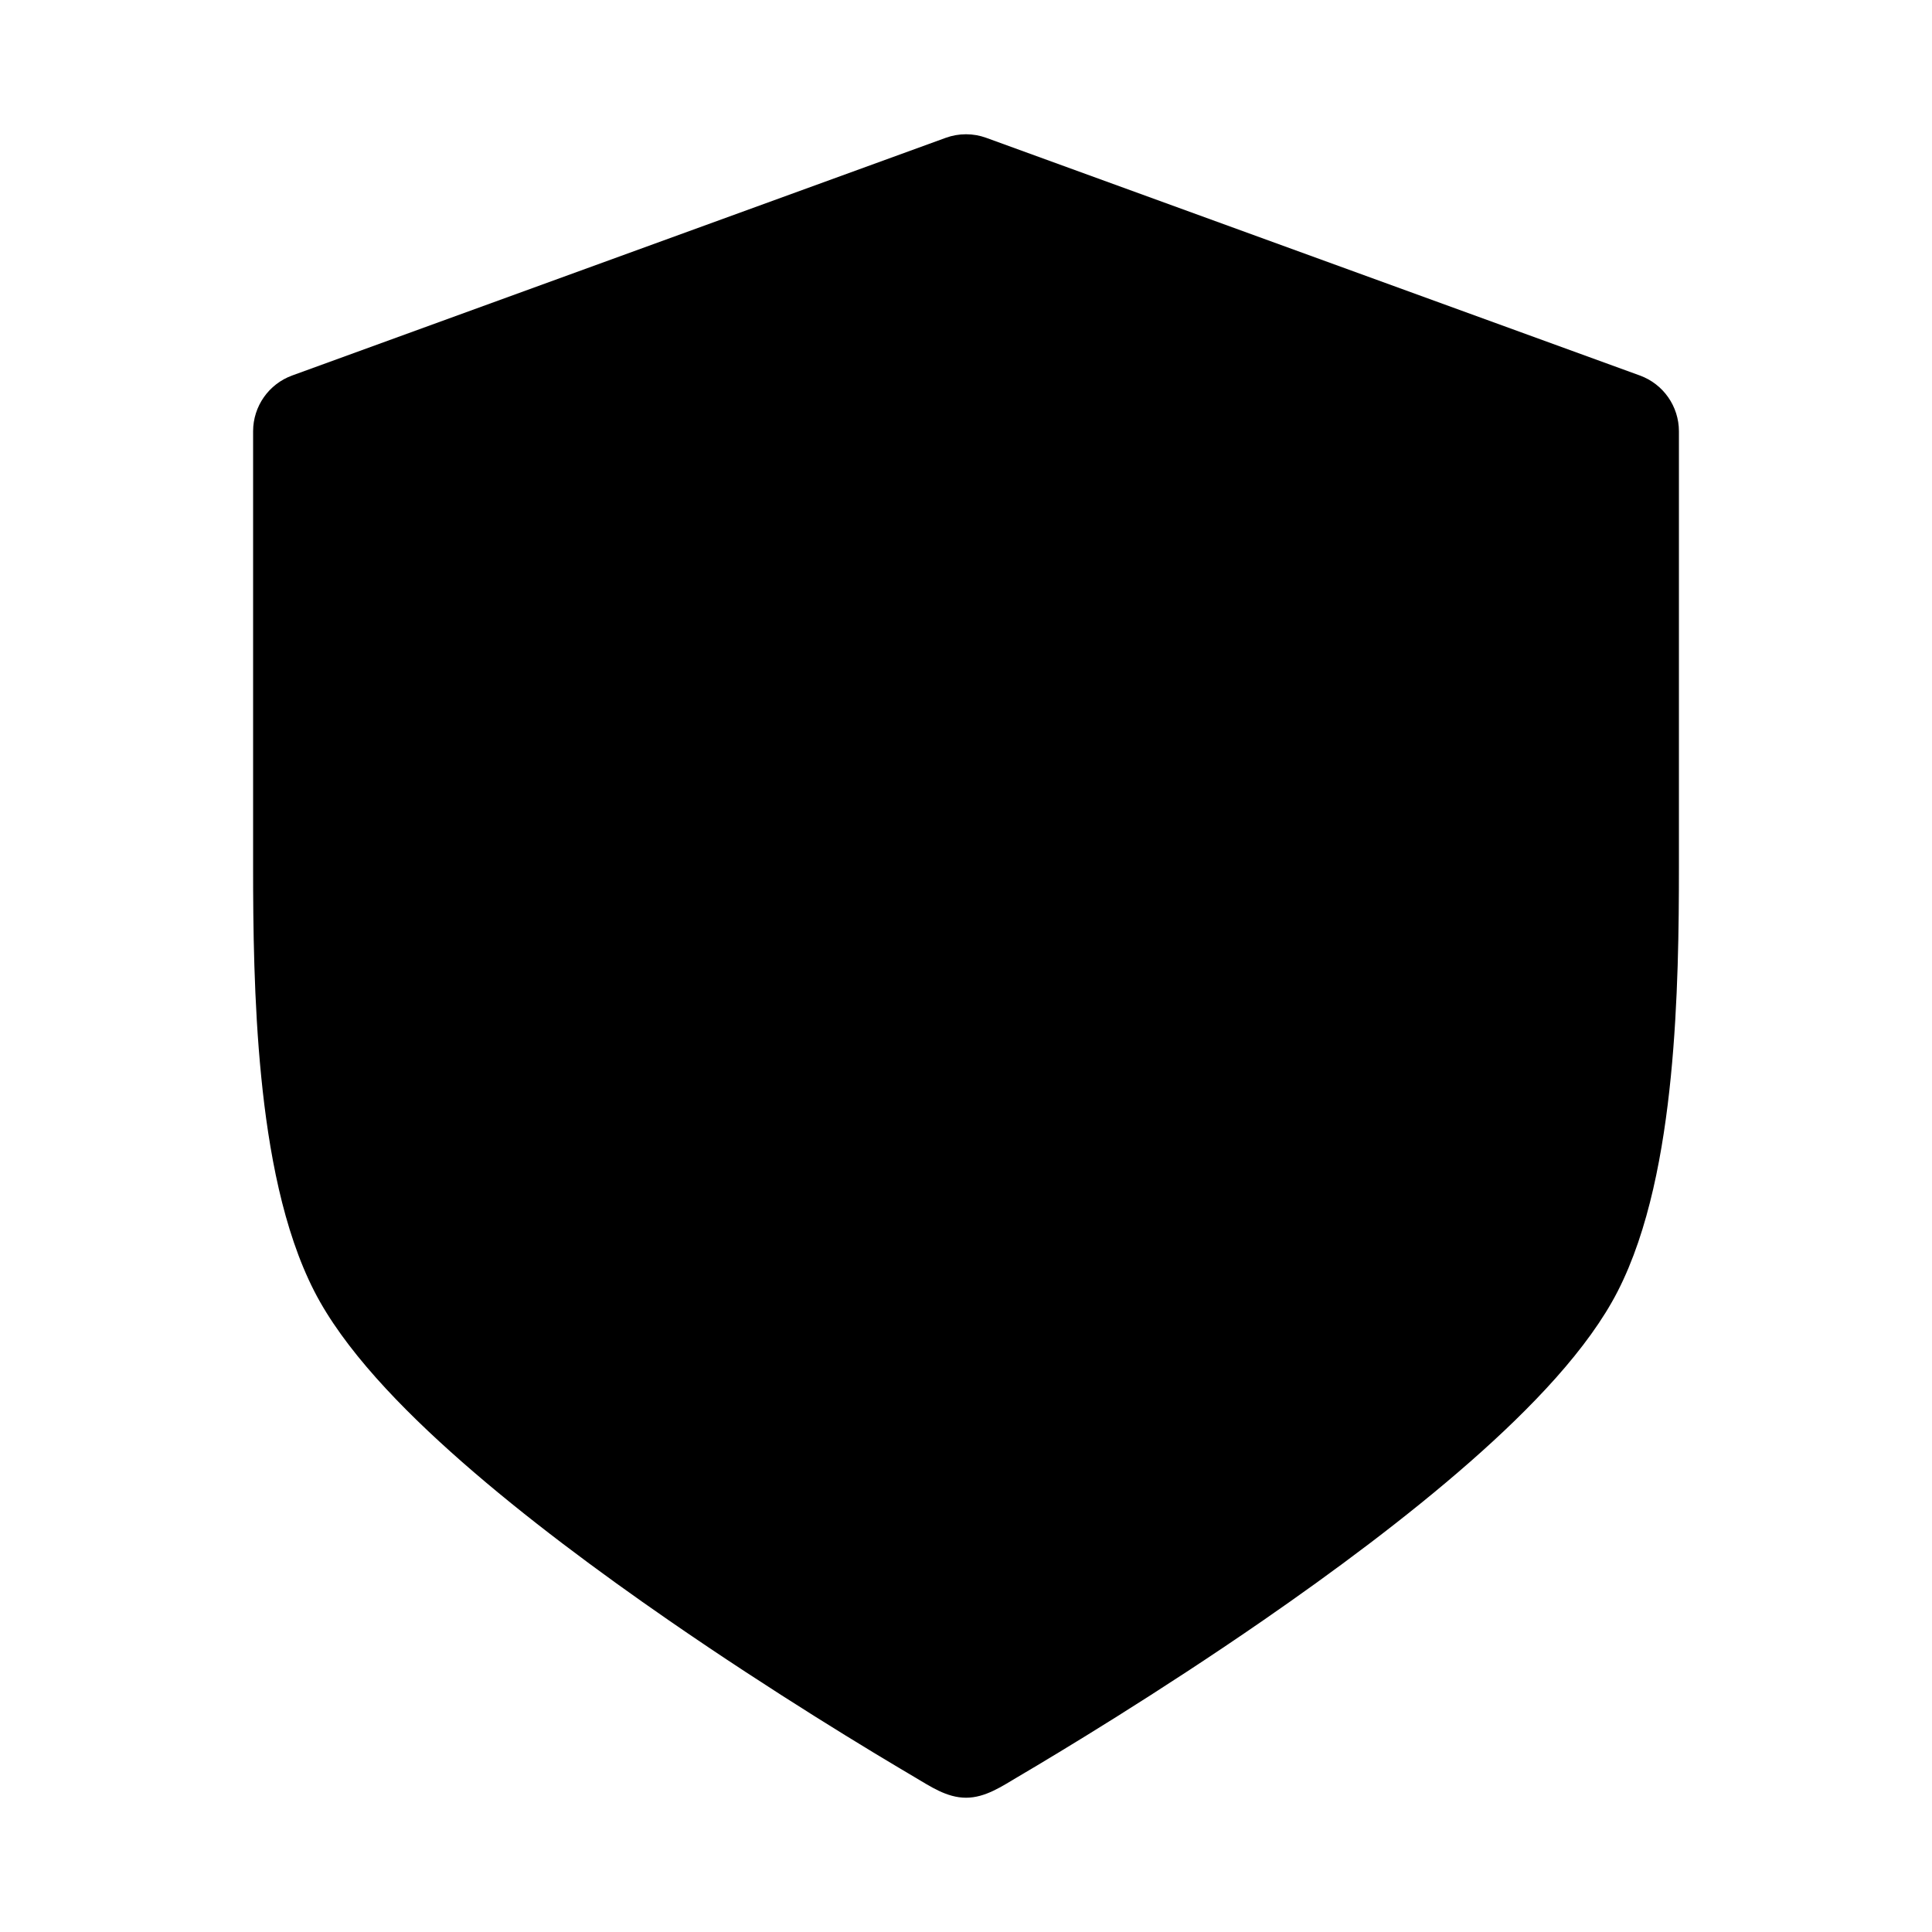
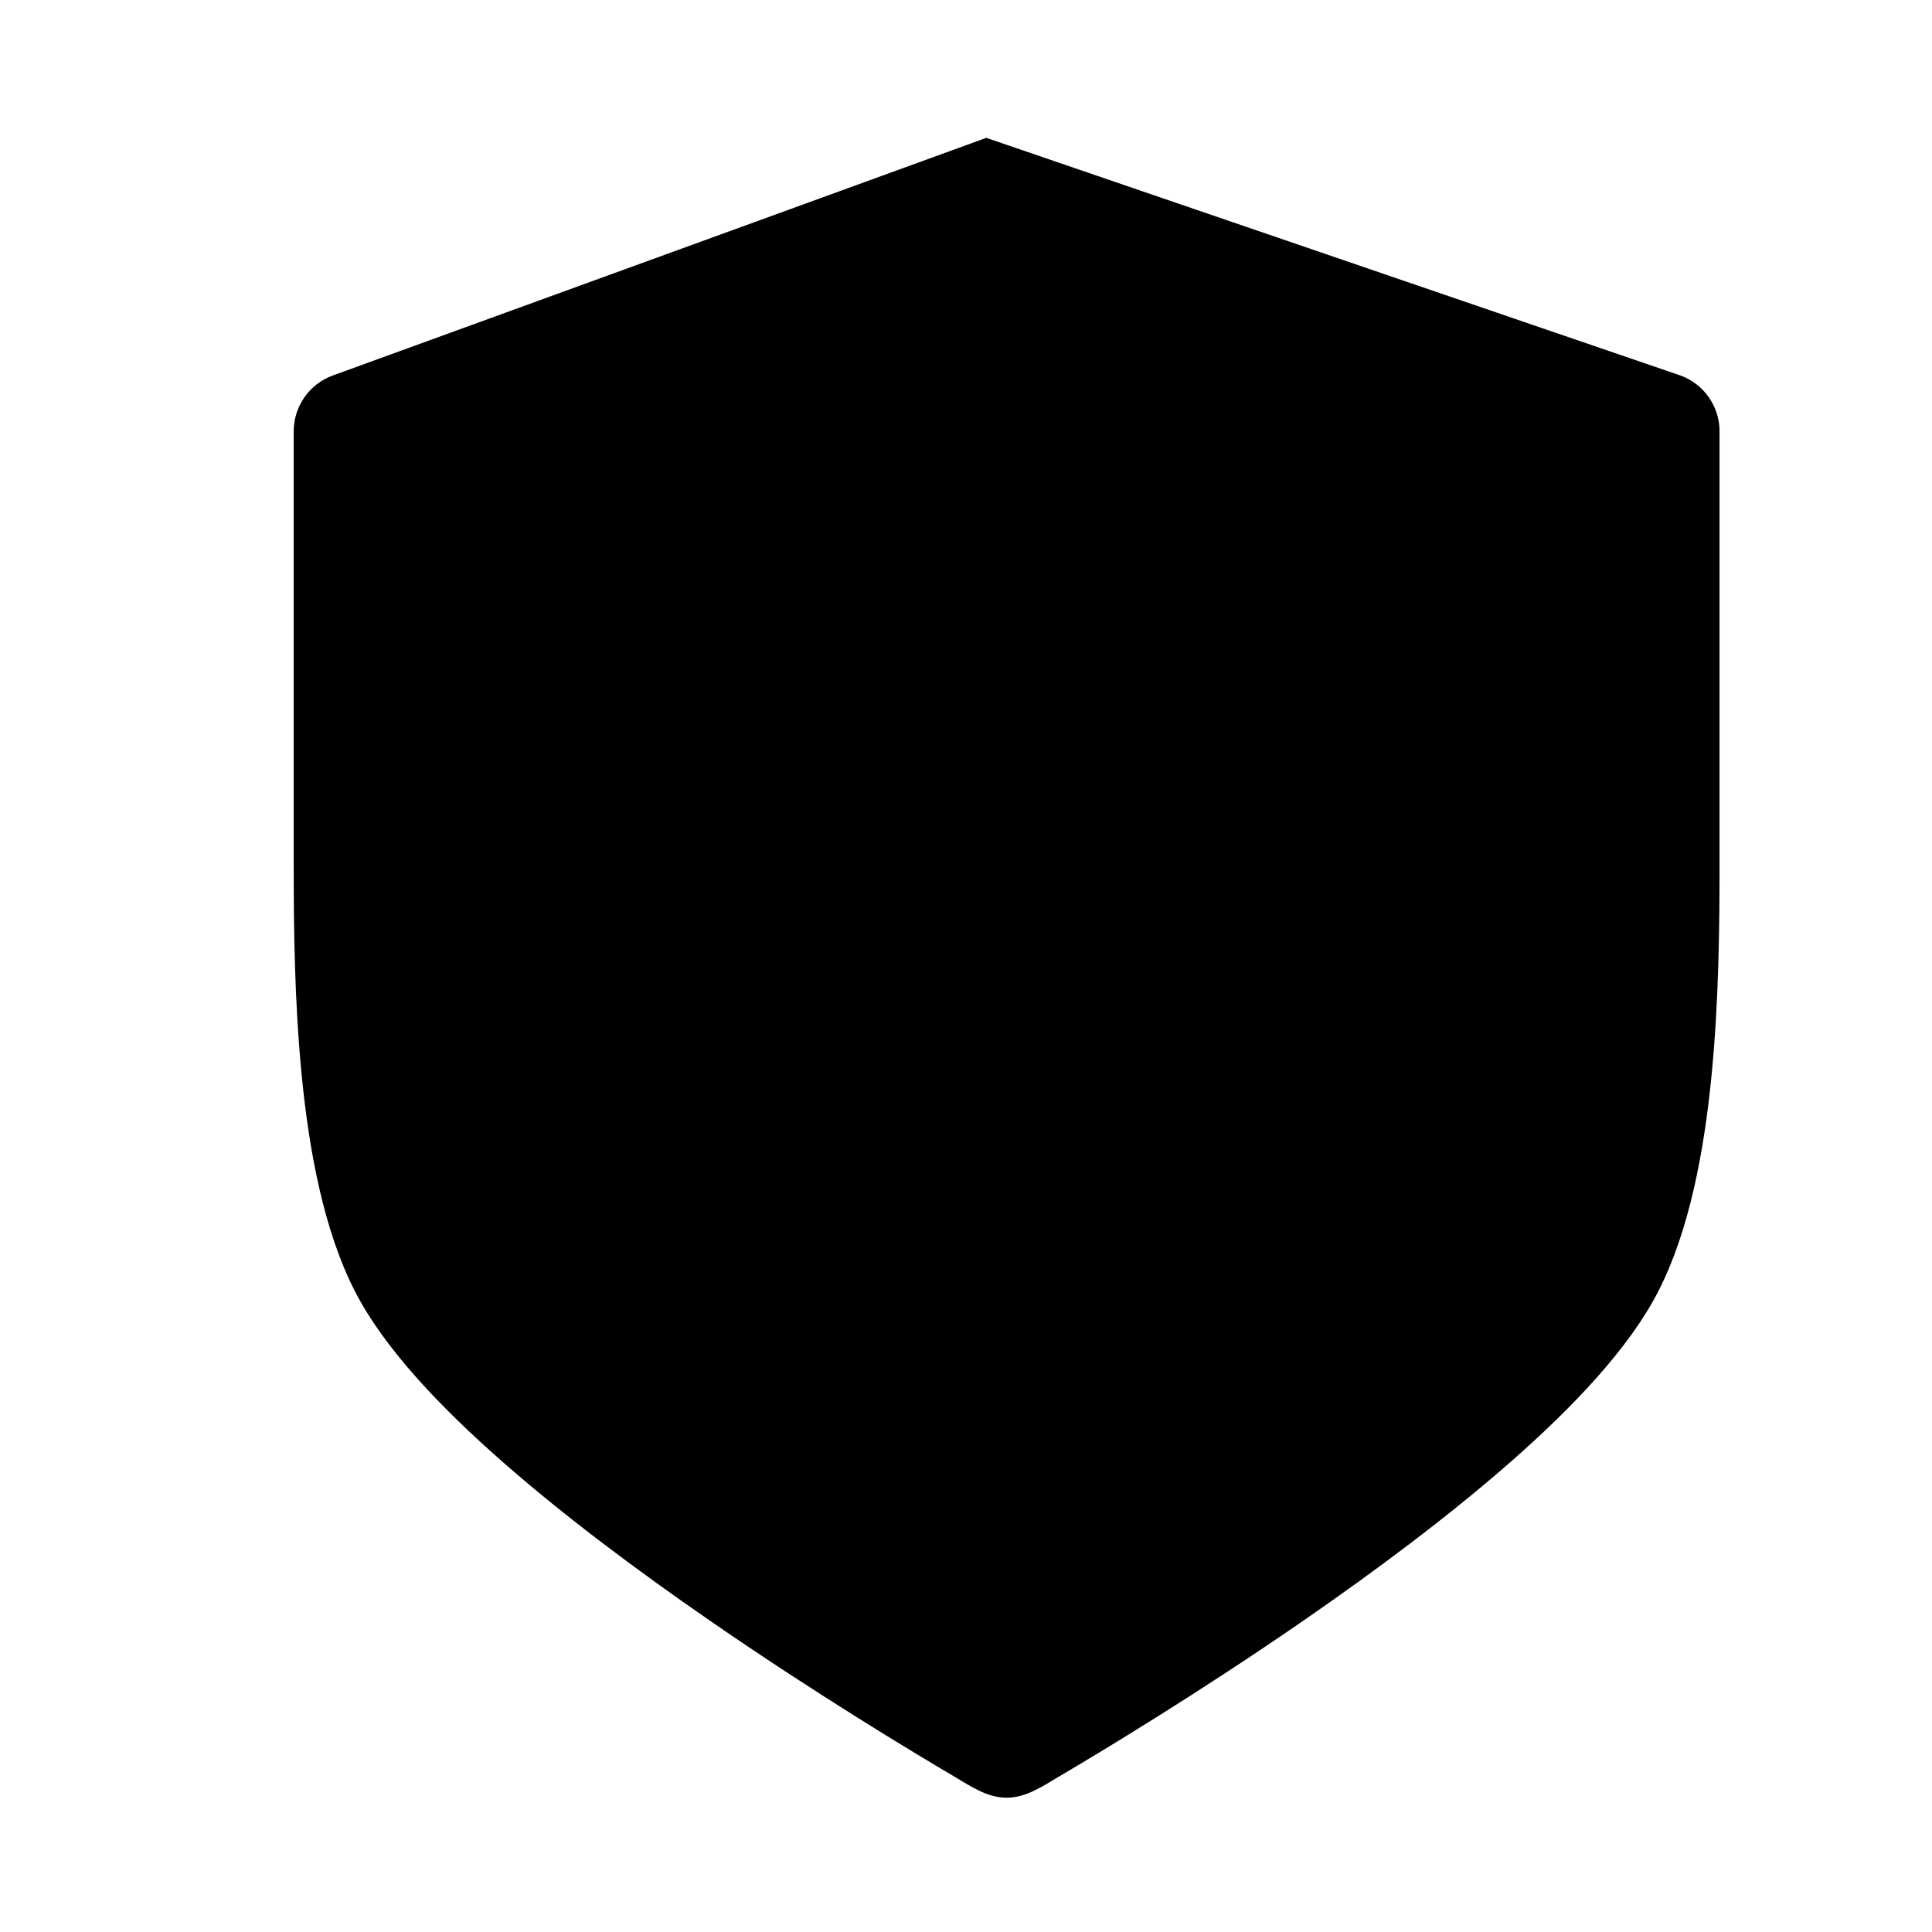
<svg xmlns="http://www.w3.org/2000/svg" fill="#000000" width="800px" height="800px" version="1.1" viewBox="144 144 512 512">
-   <path d="m405.38 180.53c-3.477-1.266-7.285-1.266-10.762 0l-173.18 62.977c-6.223 2.262-10.363 8.172-10.363 14.793v115.55c0 15.398 0.176 35.641 2.16 55.57 1.945 19.559 5.781 40.602 14.051 56.762 7.777 15.199 22.805 30.883 39.133 45.219 16.703 14.664 36.293 29.207 54.805 41.992 27.84 19.234 53.727 34.832 65.012 41.48 4.25 2.504 8.633 5.543 13.77 5.543 5.133 0 9.516-3.039 13.77-5.543 11.285-6.648 37.172-22.246 65.012-41.48 18.508-12.785 38.098-27.328 54.801-41.992 16.328-14.336 31.355-30.02 39.133-45.219 8.27-16.16 12.105-37.203 14.055-56.762 1.984-19.93 2.156-40.172 2.156-55.57v-115.55c0-6.621-4.141-12.531-10.363-14.793z" fill-rule="evenodd" />
+   <path d="m405.38 180.53l-173.18 62.977c-6.223 2.262-10.363 8.172-10.363 14.793v115.55c0 15.398 0.176 35.641 2.16 55.57 1.945 19.559 5.781 40.602 14.051 56.762 7.777 15.199 22.805 30.883 39.133 45.219 16.703 14.664 36.293 29.207 54.805 41.992 27.84 19.234 53.727 34.832 65.012 41.48 4.25 2.504 8.633 5.543 13.77 5.543 5.133 0 9.516-3.039 13.77-5.543 11.285-6.648 37.172-22.246 65.012-41.48 18.508-12.785 38.098-27.328 54.801-41.992 16.328-14.336 31.355-30.02 39.133-45.219 8.27-16.16 12.105-37.203 14.055-56.762 1.984-19.93 2.156-40.172 2.156-55.57v-115.55c0-6.621-4.141-12.531-10.363-14.793z" fill-rule="evenodd" />
</svg>